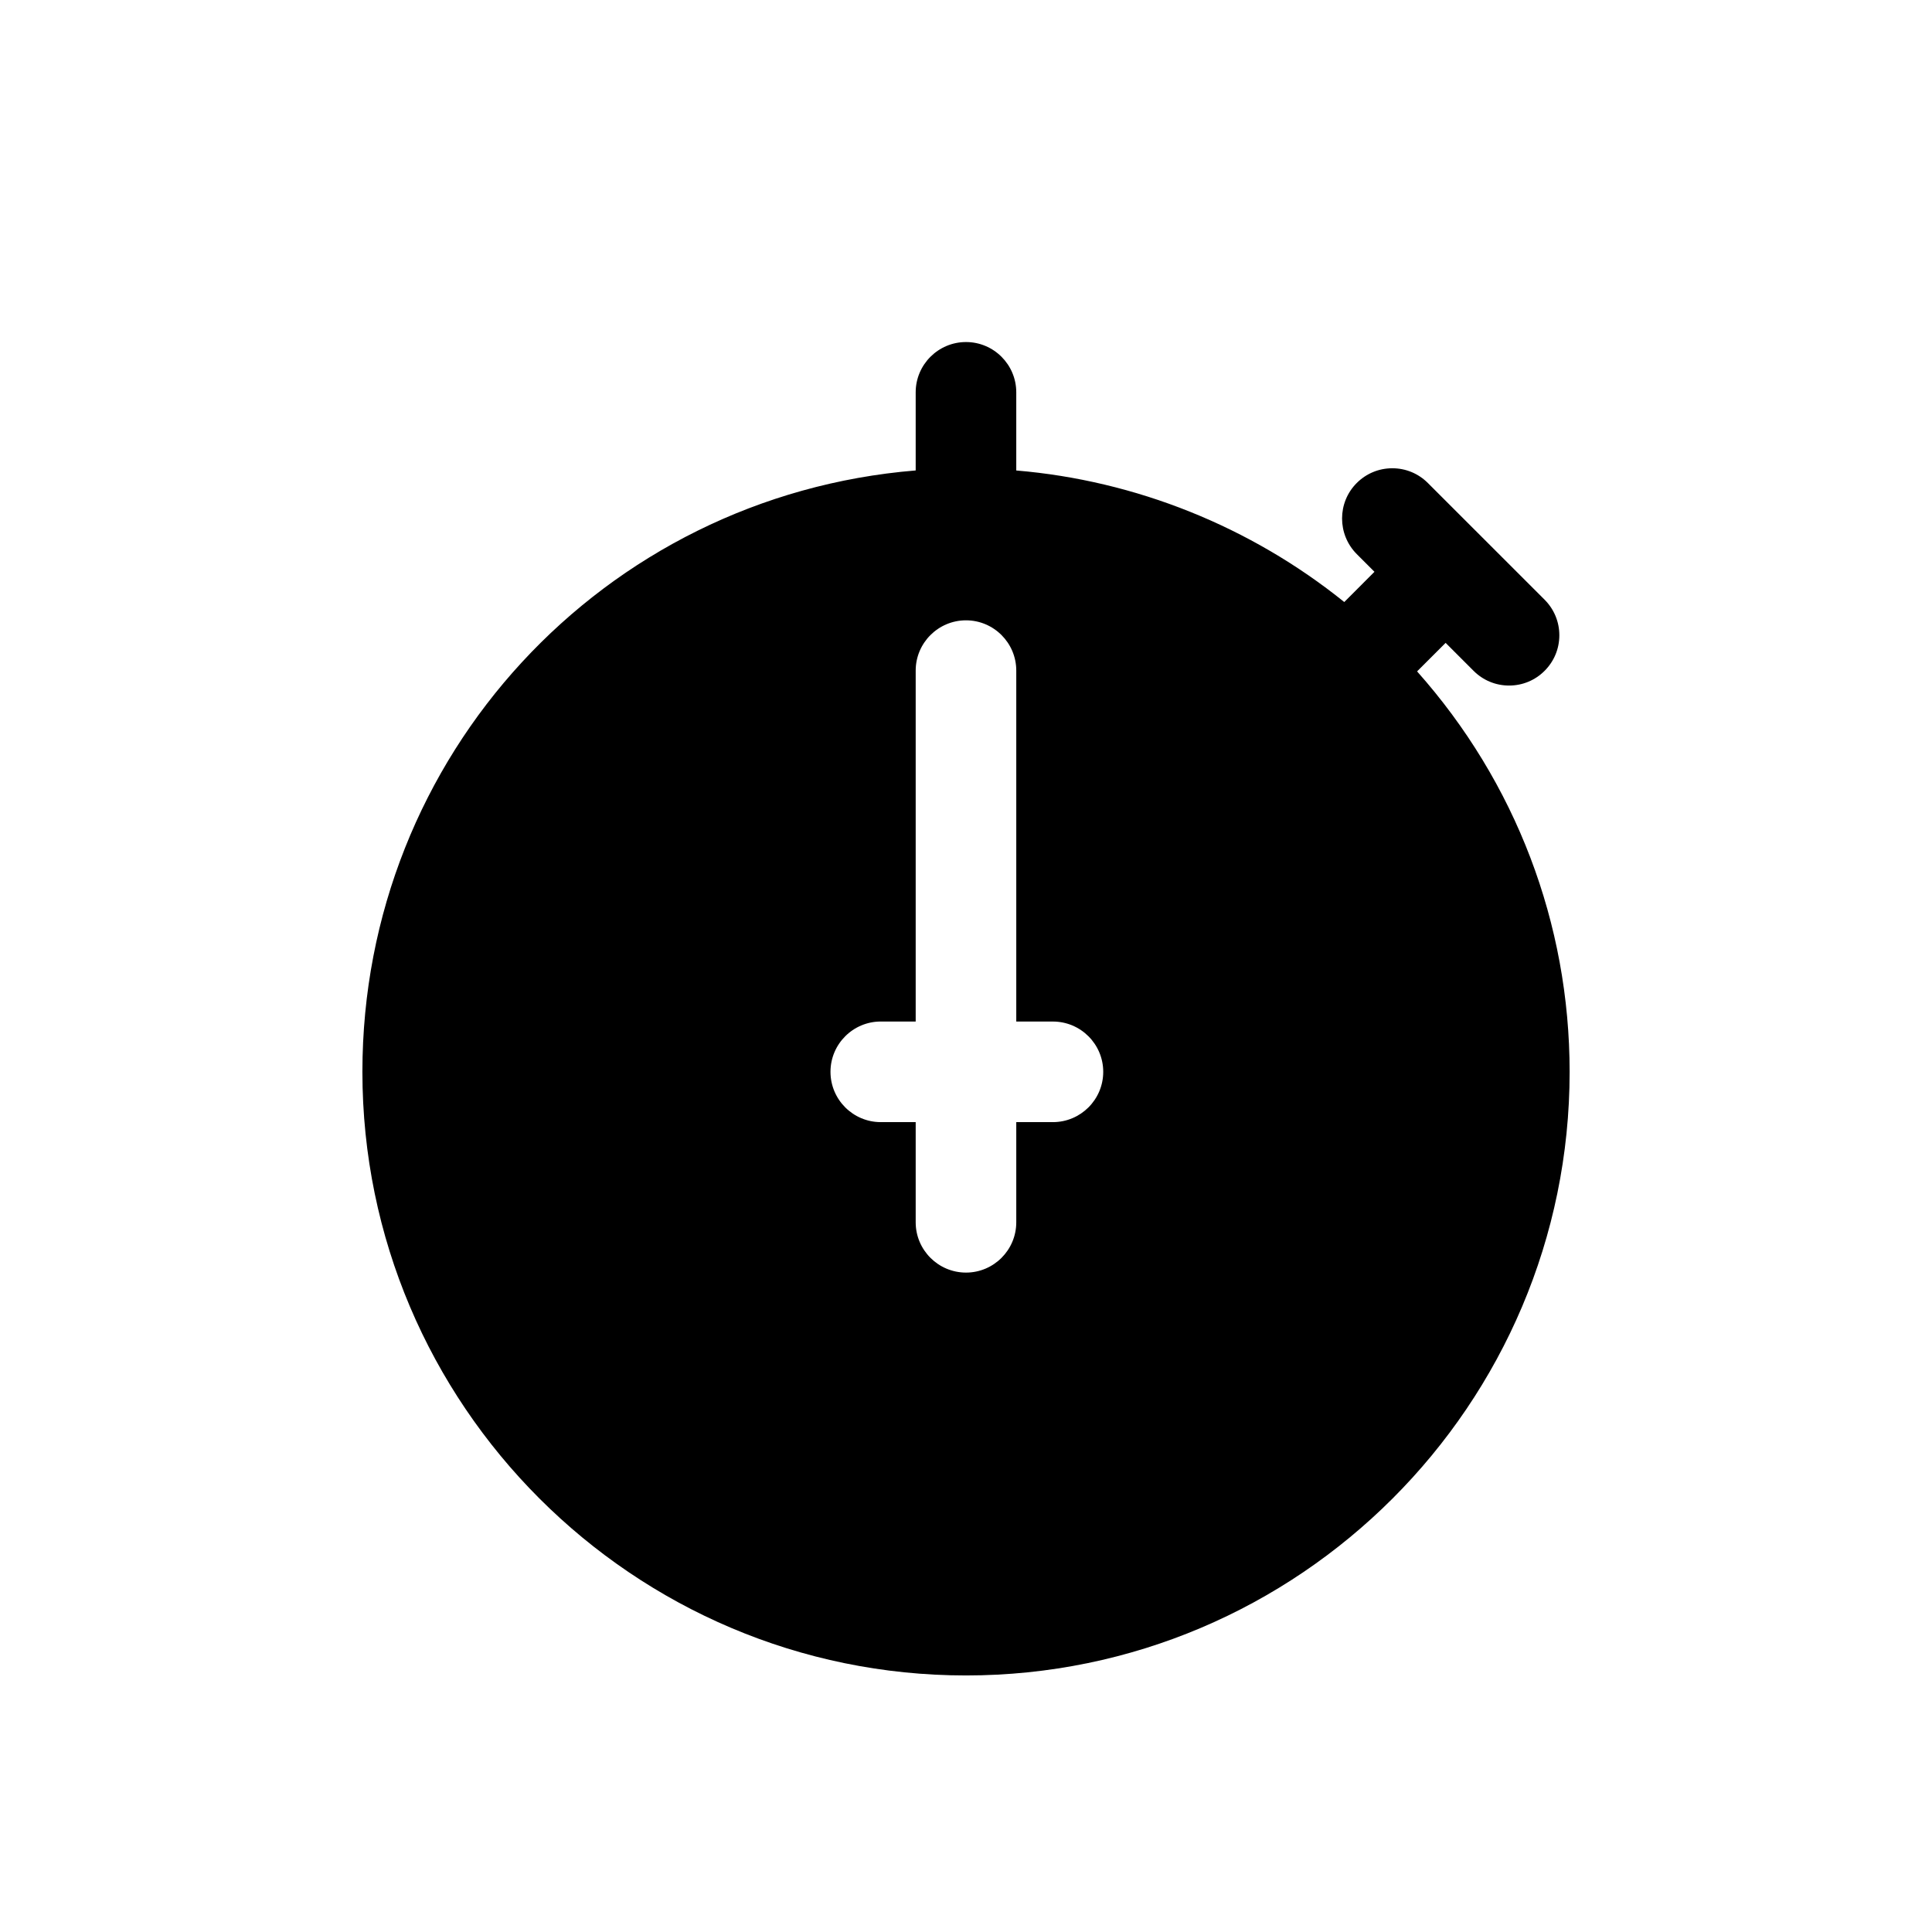
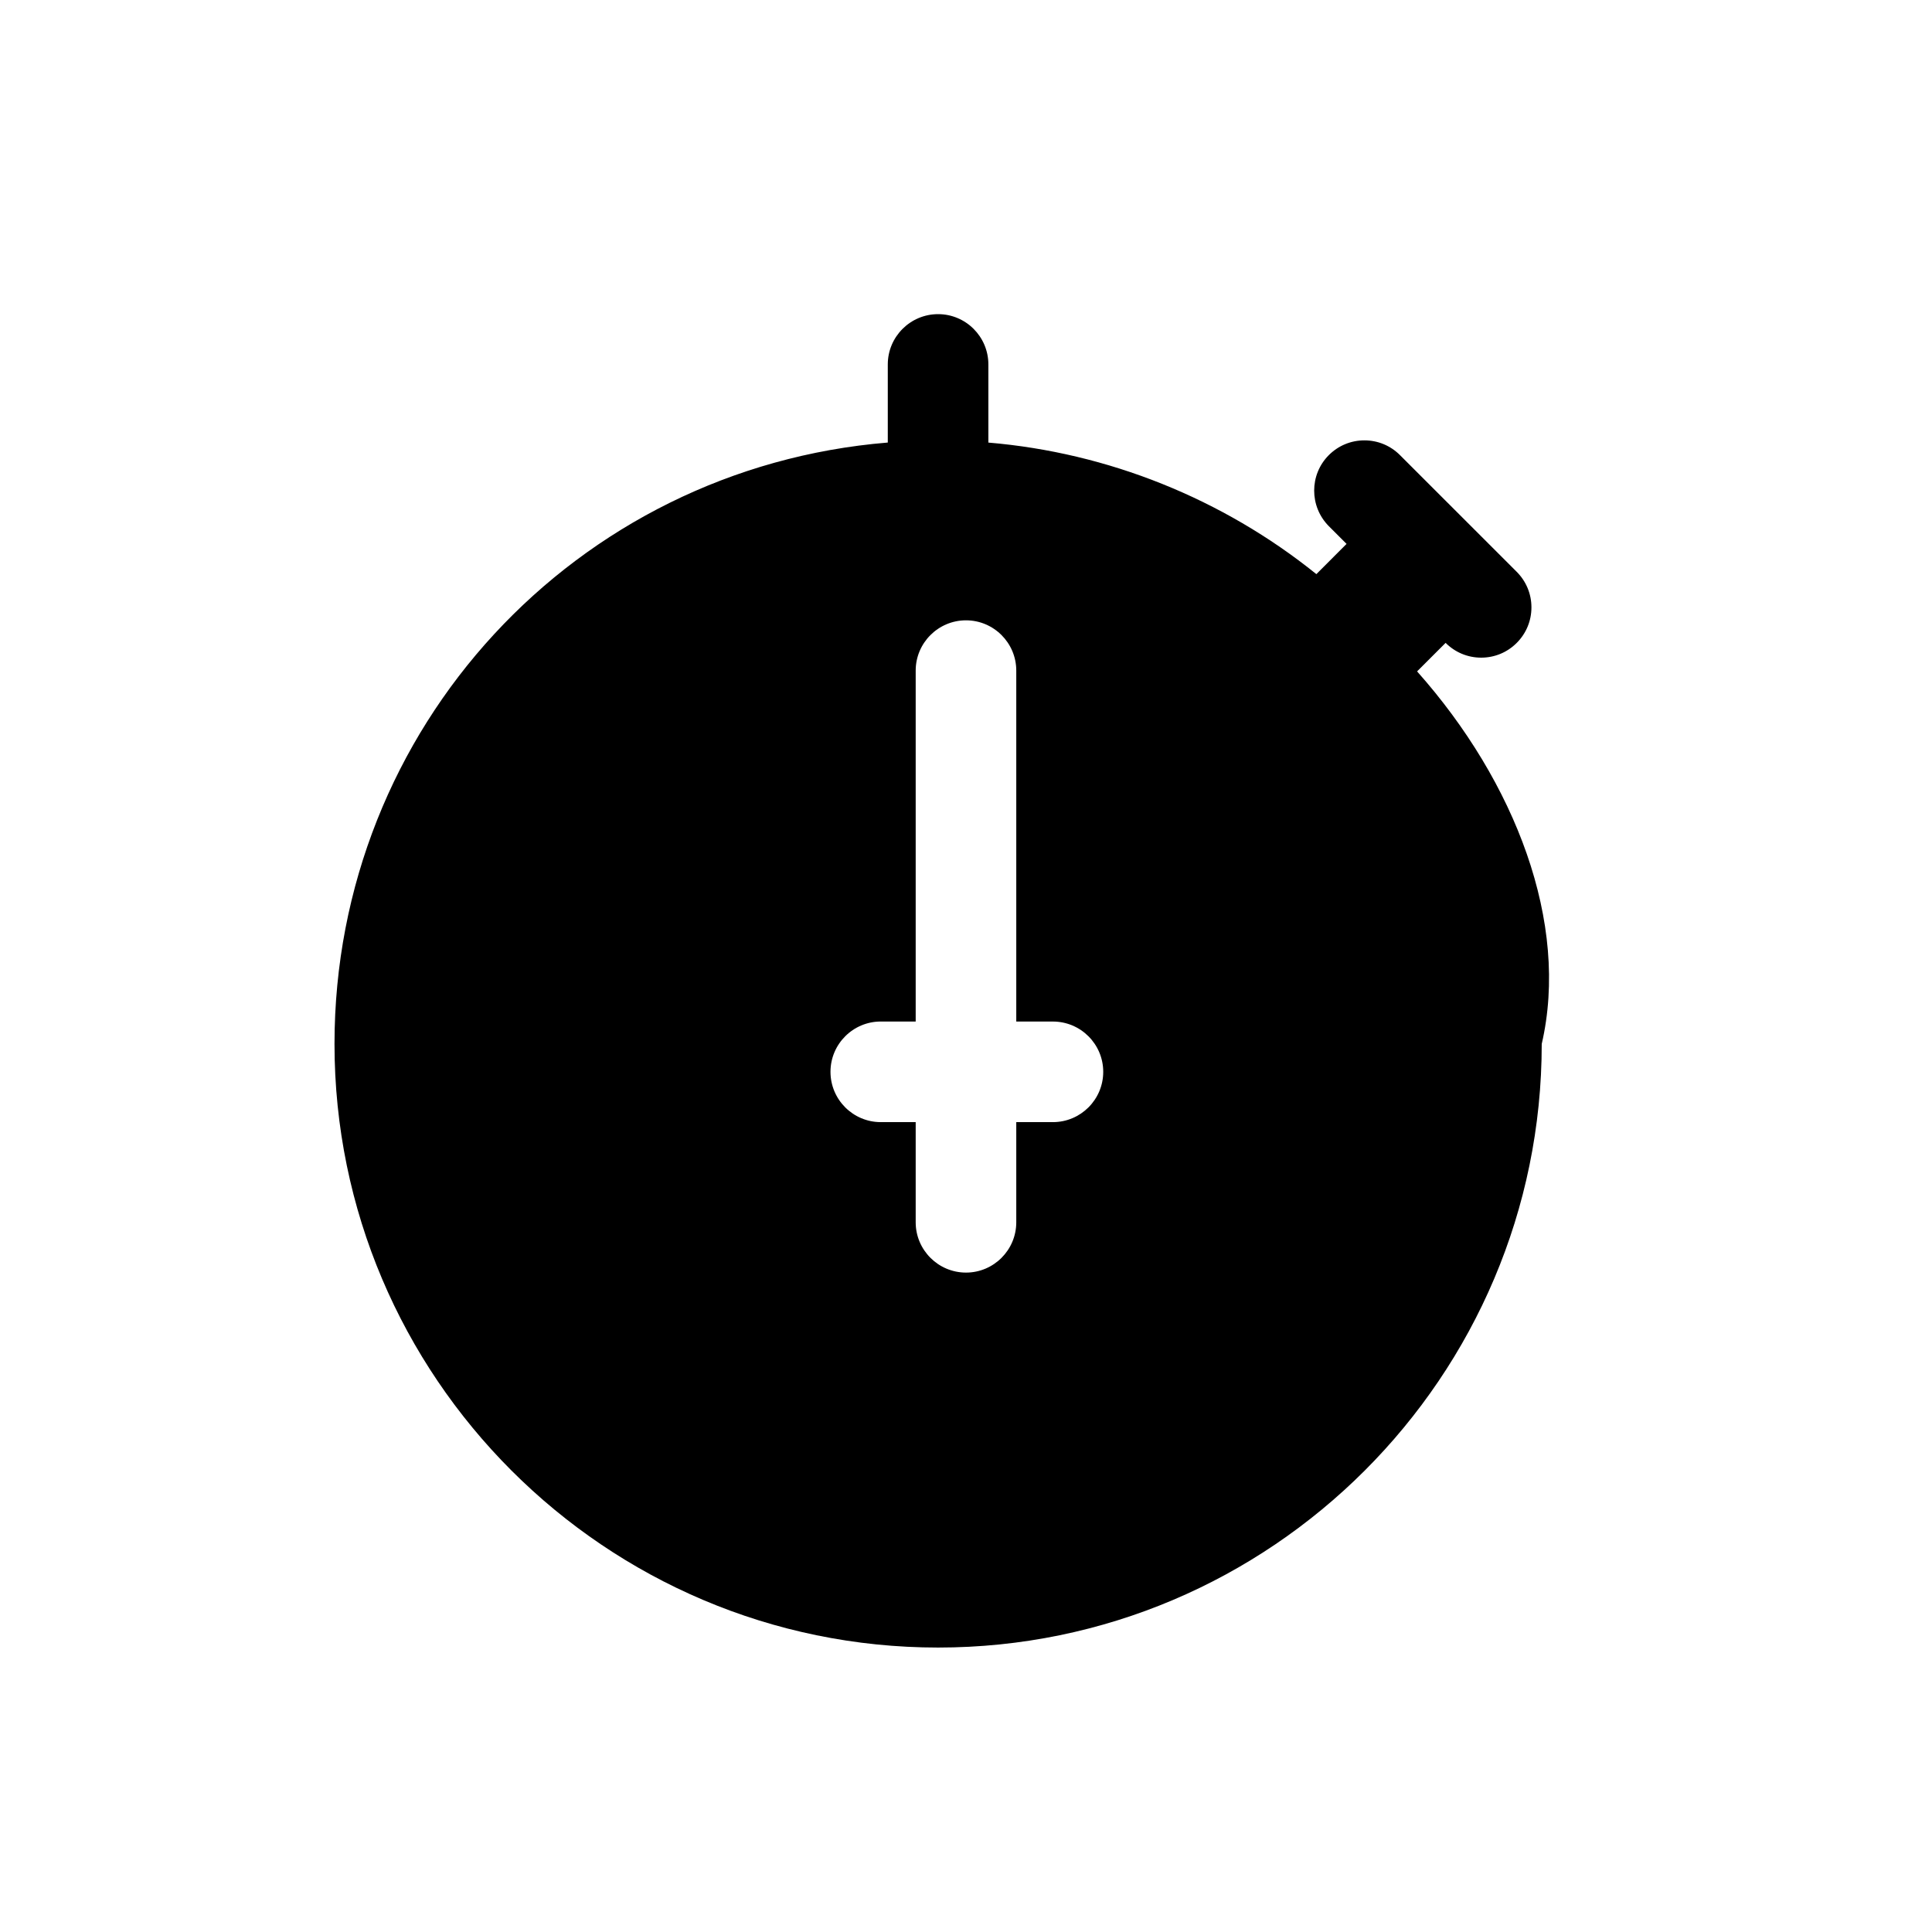
<svg xmlns="http://www.w3.org/2000/svg" version="1.1" id="Layer_1" x="0px" y="0px" width="100px" height="100px" viewBox="0 0 100 100" enable-background="new 0 0 100 100" xml:space="preserve">
-   <path d="M73.348,34.751l1.477-1.476l1.444,1.444c0.491,0.493,1.145,0.765,1.841,0.765s1.35-0.272,1.838-0.762  c0.492-0.492,0.763-1.145,0.763-1.841c0-0.693-0.27-1.347-0.763-1.841l-6.043-6.041c-0.492-0.492-1.145-0.762-1.839-0.762  c-0.695,0-1.348,0.271-1.84,0.762c-1.014,1.012-1.014,2.661,0,3.681l0.916,0.916l-1.563,1.565  c-4.849-3.905-10.794-6.29-16.977-6.809v-4.046c0-1.434-1.167-2.602-2.602-2.602s-2.604,1.168-2.604,2.602v4.044  c-16.159,1.325-28.638,14.762-28.638,31.128c0,17.228,14.015,31.243,31.243,31.243s31.243-14.016,31.243-31.243  C81.243,47.794,78.449,40.484,73.348,34.751z M54.498,58.081h-1.896v5.185c0,1.435-1.167,2.603-2.602,2.603  s-2.604-1.168-2.604-2.603v-5.185h-1.808c-1.435,0-2.602-1.168-2.602-2.604c0-1.435,1.167-2.603,2.602-2.603h1.808V34.71  c0-1.434,1.169-2.602,2.604-2.602s2.602,1.168,2.602,2.602v18.165h1.896c1.437,0,2.605,1.168,2.605,2.603  C57.103,56.913,55.935,58.081,54.498,58.081z" />
+   <path d="M73.348,34.751l1.477-1.476c0.491,0.493,1.145,0.765,1.841,0.765s1.35-0.272,1.838-0.762  c0.492-0.492,0.763-1.145,0.763-1.841c0-0.693-0.27-1.347-0.763-1.841l-6.043-6.041c-0.492-0.492-1.145-0.762-1.839-0.762  c-0.695,0-1.348,0.271-1.84,0.762c-1.014,1.012-1.014,2.661,0,3.681l0.916,0.916l-1.563,1.565  c-4.849-3.905-10.794-6.29-16.977-6.809v-4.046c0-1.434-1.167-2.602-2.602-2.602s-2.604,1.168-2.604,2.602v4.044  c-16.159,1.325-28.638,14.762-28.638,31.128c0,17.228,14.015,31.243,31.243,31.243s31.243-14.016,31.243-31.243  C81.243,47.794,78.449,40.484,73.348,34.751z M54.498,58.081h-1.896v5.185c0,1.435-1.167,2.603-2.602,2.603  s-2.604-1.168-2.604-2.603v-5.185h-1.808c-1.435,0-2.602-1.168-2.602-2.604c0-1.435,1.167-2.603,2.602-2.603h1.808V34.71  c0-1.434,1.169-2.602,2.604-2.602s2.602,1.168,2.602,2.602v18.165h1.896c1.437,0,2.605,1.168,2.605,2.603  C57.103,56.913,55.935,58.081,54.498,58.081z" />
</svg>